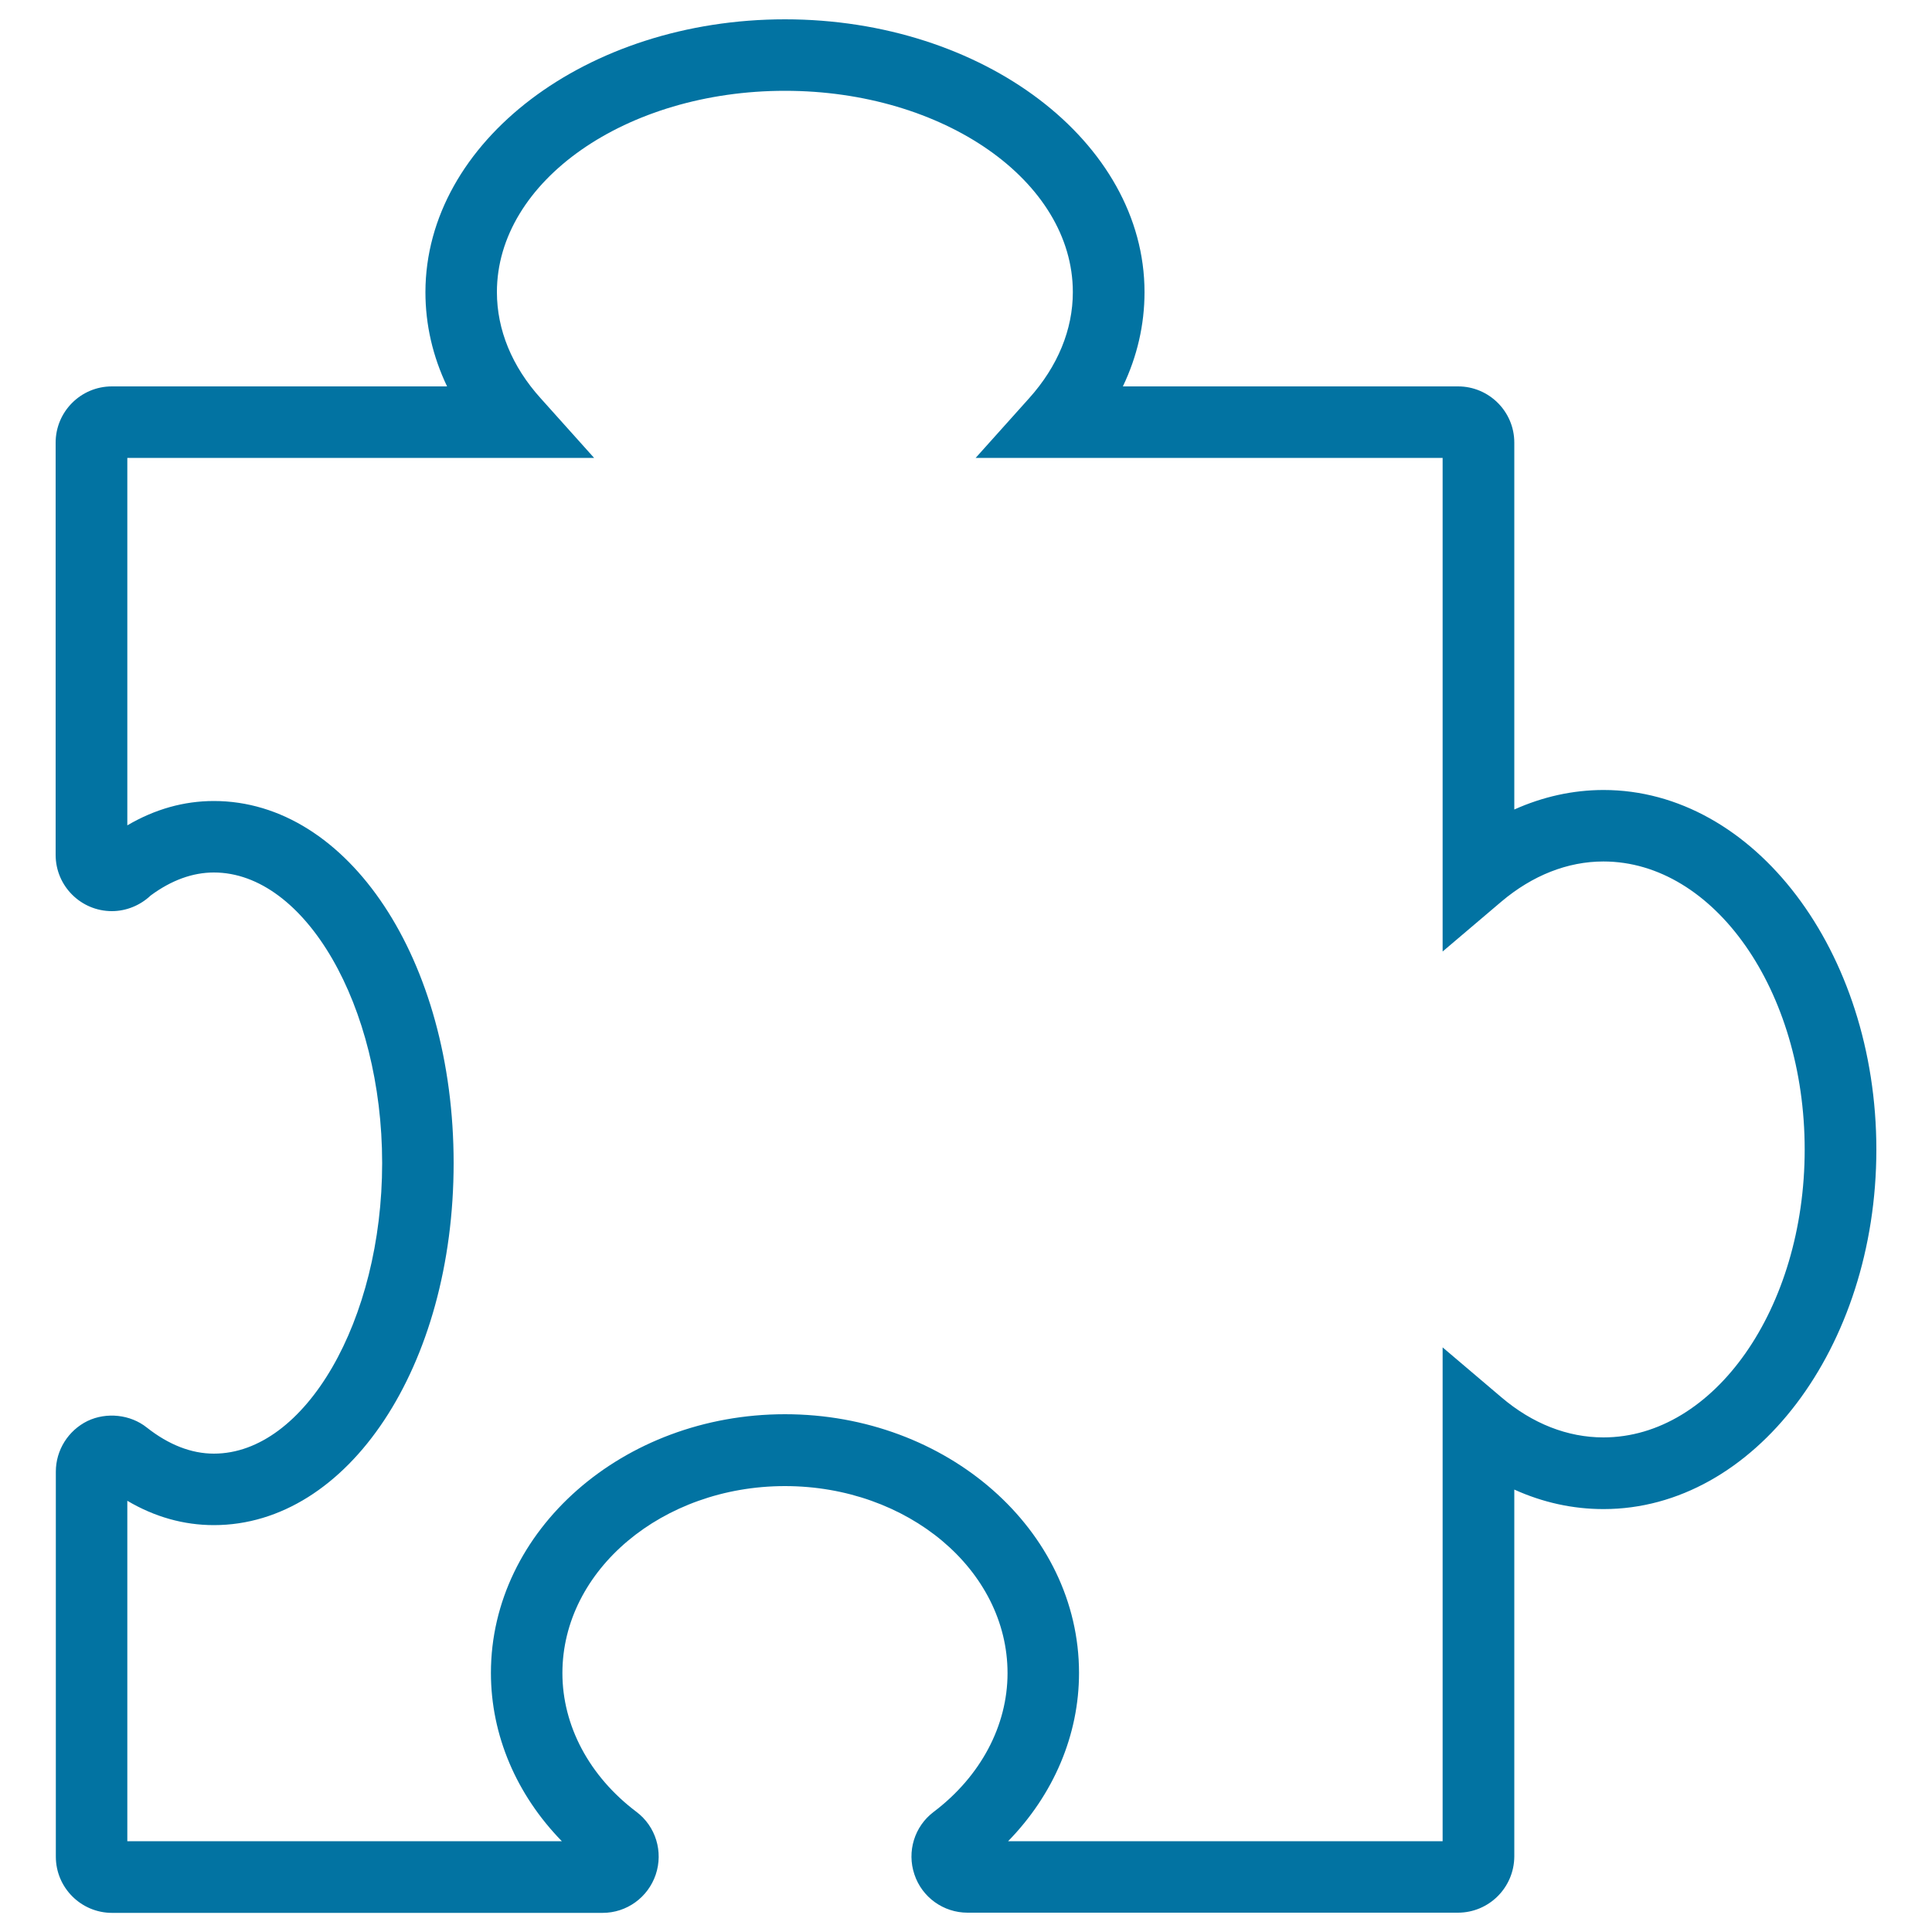
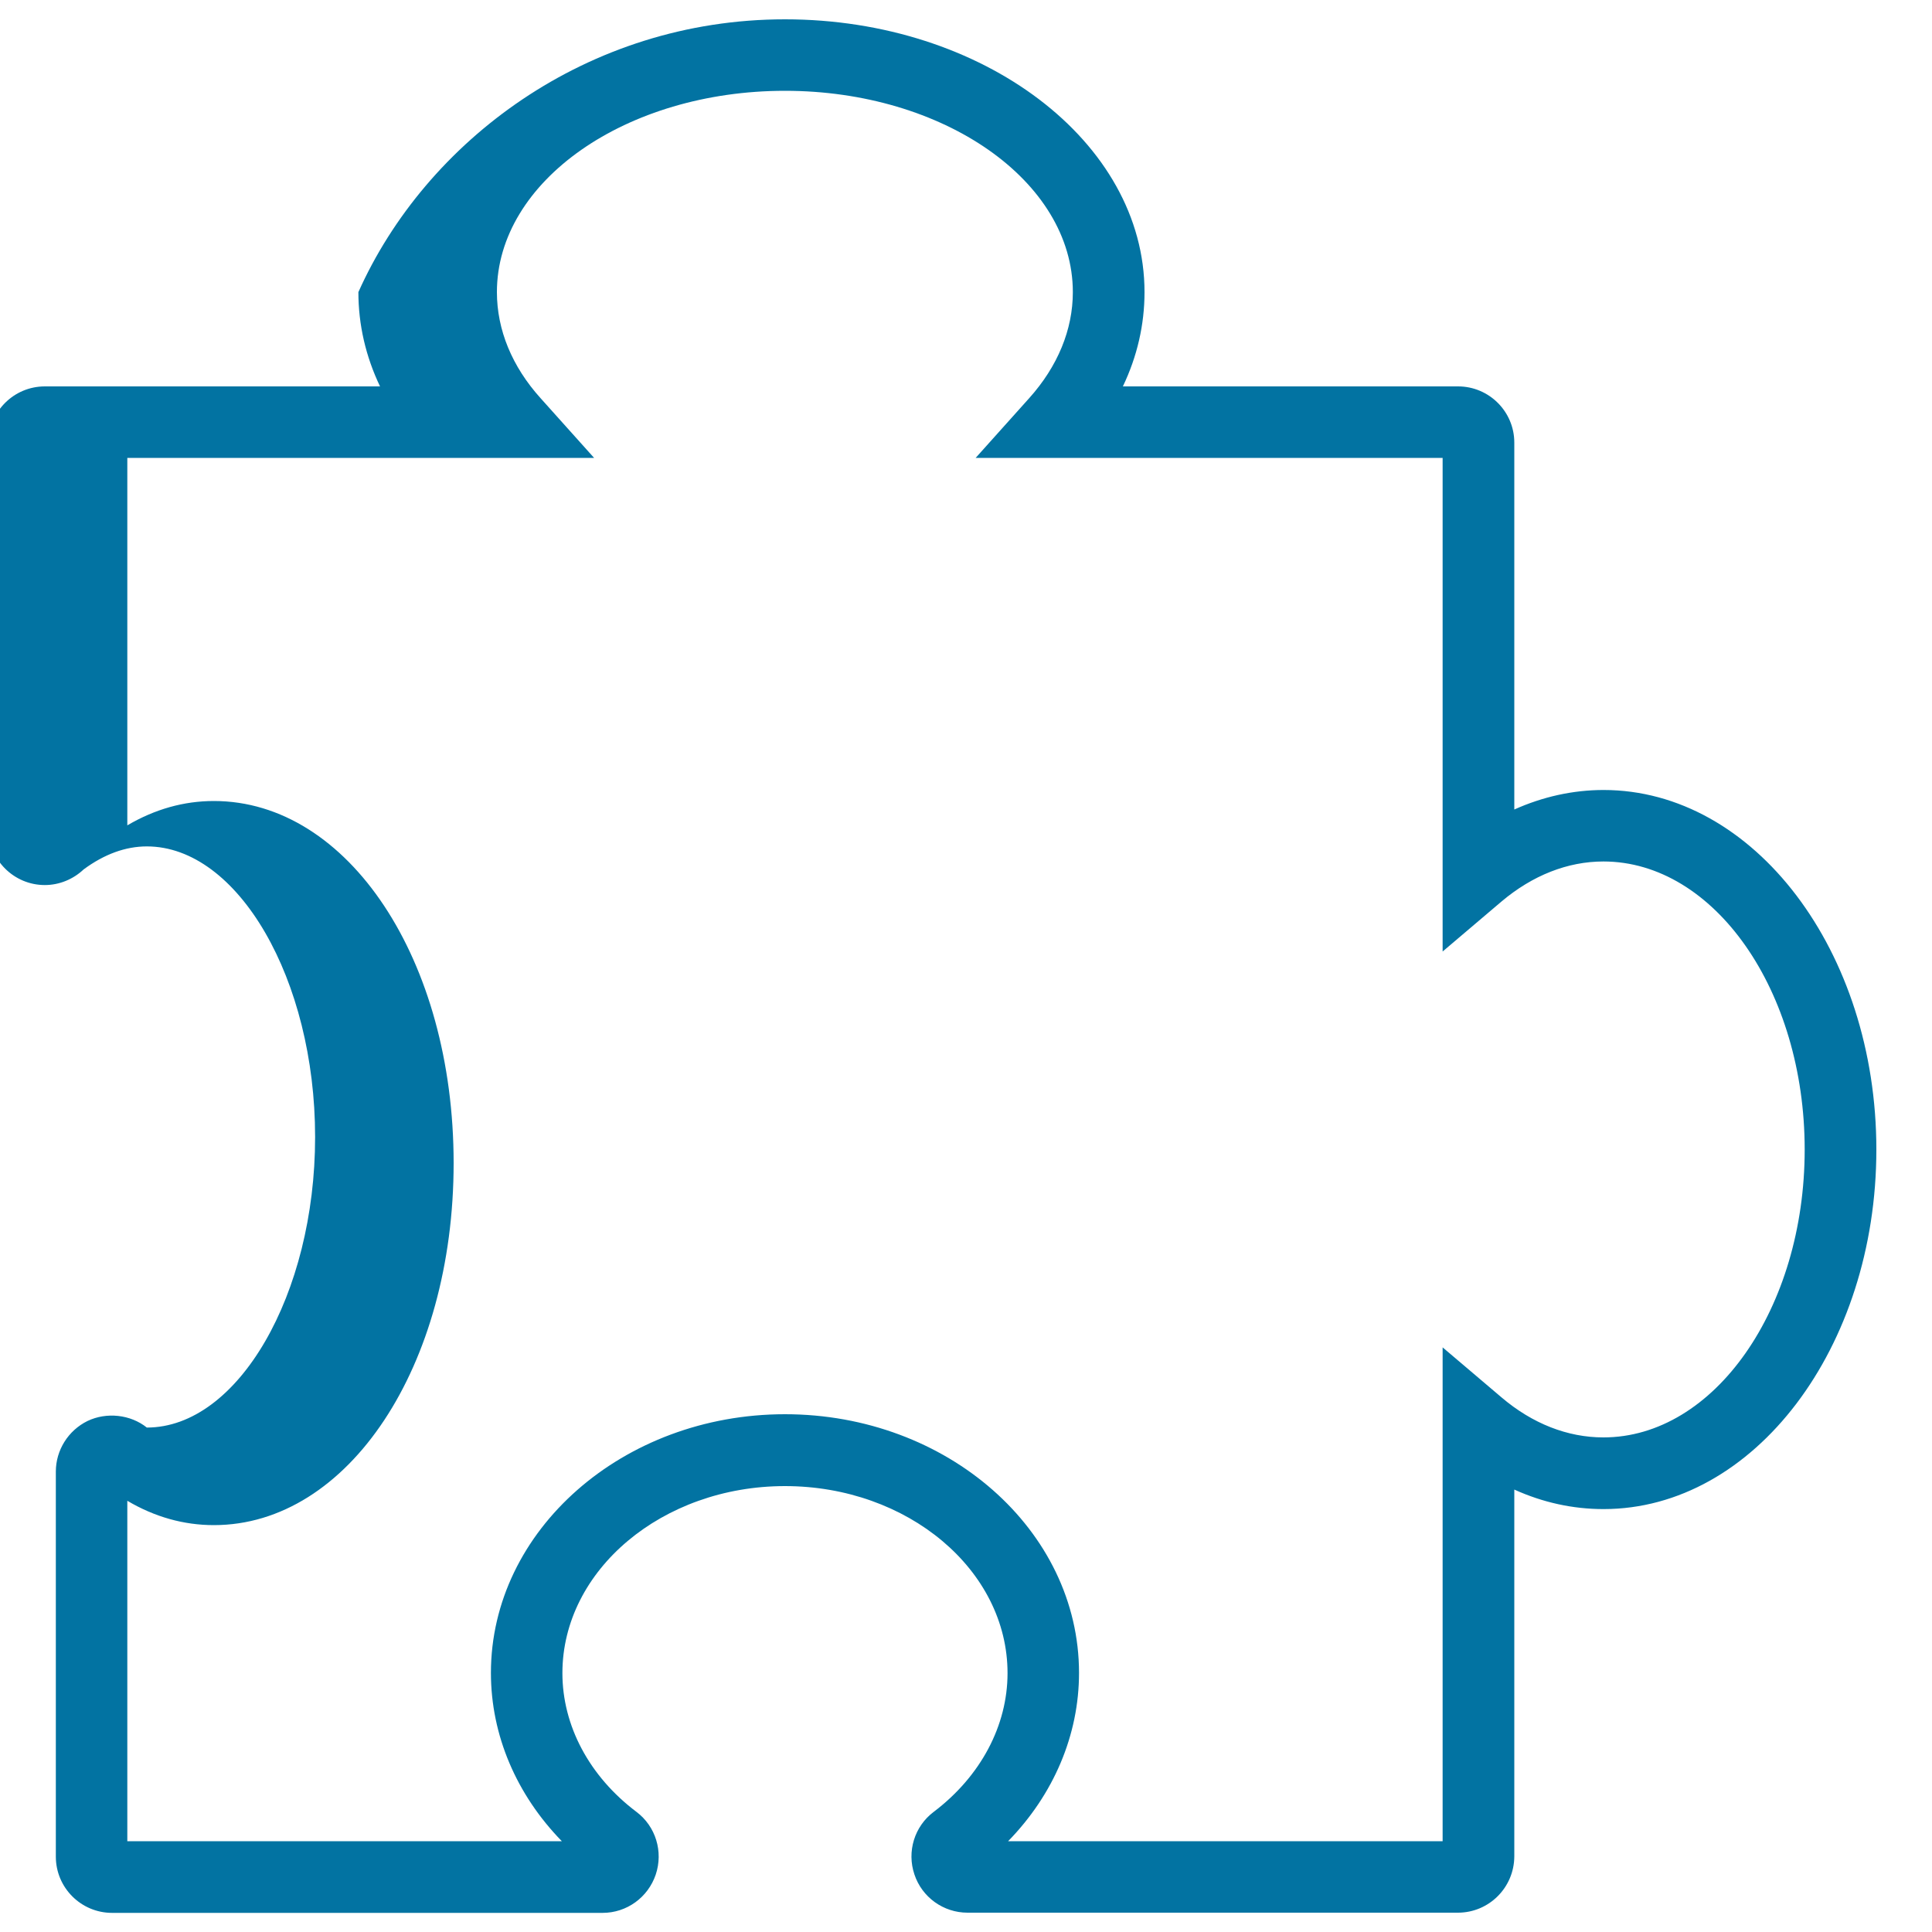
<svg xmlns="http://www.w3.org/2000/svg" viewBox="0 0 1000 1000" style="fill:#0273a2">
  <title>Puzzle Piece Outline SVG icon</title>
  <g>
    <g>
-       <path d="M754.6,990H500.8c-12.5,0-23.6-8-27.5-19.8c-4-11.8,0-24.9,10-32.4c24.3-18.4,38.2-44.6,38.2-71.8c0-53.4-51.7-96.8-115.2-96.8c-63.5,0-115.2,43.5-115.2,96.8c0,27.2,13.9,53.4,38.3,71.8c10,7.5,14,20.6,10,32.5c-4,11.8-15,19.8-27.5,19.8H58c-16,0-29.1-13-29.1-29.1V761.7c0-11.1,6.4-21.3,16.4-26.2c9.8-4.7,22.2-3.4,30.7,3.4c11.3,8.9,23,13.5,34.7,13.5c47.2,0,87.1-68.9,87.1-150.4c0-81.5-39.9-150.4-87.1-150.4c-11,0-22,4-32.7,11.9c-5.4,5.1-12.6,8.1-20.1,8.1c-16,0-29.1-13-29.1-29.1V229.1c0-16,13-29.1,29.1-29.1h173.5c-7.4-15.5-11.2-31.9-11.2-48.8C220.3,73.3,303.7,10,406.3,10c102.6,0,186.1,63.4,186.1,141.2c0,16.9-3.8,33.3-11.2,48.8h173.5c16,0,29.1,13,29.1,29.1V419c14.7-6.6,30.3-10.1,46.2-10.1c77.9,0,141.2,83.5,141.2,186.1c0,102.6-63.3,186.1-141.2,186.1c-15.9,0-31.4-3.4-46.2-10.1v189.9C783.7,977,770.7,990,754.6,990z M521.8,953h224.9V697.4l30.5,25.9c16,13.6,34.2,20.7,52.7,20.7c57.4,0,104.2-66.8,104.2-149c0-82.2-46.8-149.1-104.2-149.1c-18.5,0-36.7,7.2-52.7,20.7l-30.5,25.9V237H505l27.7-30.9c14.8-16.5,22.6-35.5,22.6-54.9c0-57.5-66.9-104.2-149-104.2c-82.2,0-149.1,46.7-149.1,104.2c0,19.5,7.8,38.5,22.6,54.9l27.7,30.9H65.9v190.2c14.3-8.4,29.3-12.6,44.8-12.6c69.6,0,124.1,82.3,124.1,187.4s-54.5,187.4-124.1,187.4c-15.5,0-30.6-4.2-44.8-12.6V953h224.9c-23.5-24.1-36.7-54.9-36.7-87.1c0-73.8,68.3-133.9,152.2-133.9c83.9,0,152.2,60,152.2,133.9C558.5,898,545.4,928.8,521.8,953z" />
+       <path d="M754.6,990H500.8c-12.5,0-23.6-8-27.5-19.8c-4-11.8,0-24.9,10-32.4c24.3-18.4,38.2-44.6,38.2-71.8c0-53.4-51.7-96.8-115.2-96.8c-63.5,0-115.2,43.5-115.2,96.8c0,27.2,13.9,53.4,38.3,71.8c10,7.5,14,20.6,10,32.5c-4,11.8-15,19.8-27.5,19.8H58c-16,0-29.1-13-29.1-29.1V761.7c0-11.1,6.4-21.3,16.4-26.2c9.8-4.7,22.2-3.4,30.7,3.4c47.2,0,87.1-68.9,87.1-150.4c0-81.5-39.9-150.4-87.1-150.4c-11,0-22,4-32.7,11.9c-5.4,5.1-12.6,8.1-20.1,8.1c-16,0-29.1-13-29.1-29.1V229.1c0-16,13-29.1,29.1-29.1h173.5c-7.4-15.5-11.2-31.9-11.2-48.8C220.3,73.3,303.7,10,406.3,10c102.6,0,186.1,63.4,186.1,141.2c0,16.9-3.8,33.3-11.2,48.8h173.5c16,0,29.1,13,29.1,29.1V419c14.7-6.6,30.3-10.1,46.2-10.1c77.9,0,141.2,83.5,141.2,186.1c0,102.6-63.3,186.1-141.2,186.1c-15.9,0-31.4-3.4-46.2-10.1v189.9C783.7,977,770.7,990,754.6,990z M521.8,953h224.9V697.4l30.5,25.9c16,13.6,34.2,20.7,52.7,20.7c57.4,0,104.2-66.8,104.2-149c0-82.2-46.8-149.1-104.2-149.1c-18.5,0-36.7,7.2-52.7,20.7l-30.5,25.9V237H505l27.7-30.9c14.8-16.5,22.6-35.5,22.6-54.9c0-57.5-66.9-104.2-149-104.2c-82.2,0-149.1,46.7-149.1,104.2c0,19.5,7.8,38.5,22.6,54.9l27.7,30.9H65.9v190.2c14.3-8.4,29.3-12.6,44.8-12.6c69.6,0,124.1,82.3,124.1,187.4s-54.5,187.4-124.1,187.4c-15.5,0-30.6-4.2-44.8-12.6V953h224.9c-23.5-24.1-36.7-54.9-36.7-87.1c0-73.8,68.3-133.9,152.2-133.9c83.9,0,152.2,60,152.2,133.9C558.5,898,545.4,928.8,521.8,953z" />
    </g>
  </g>
</svg>